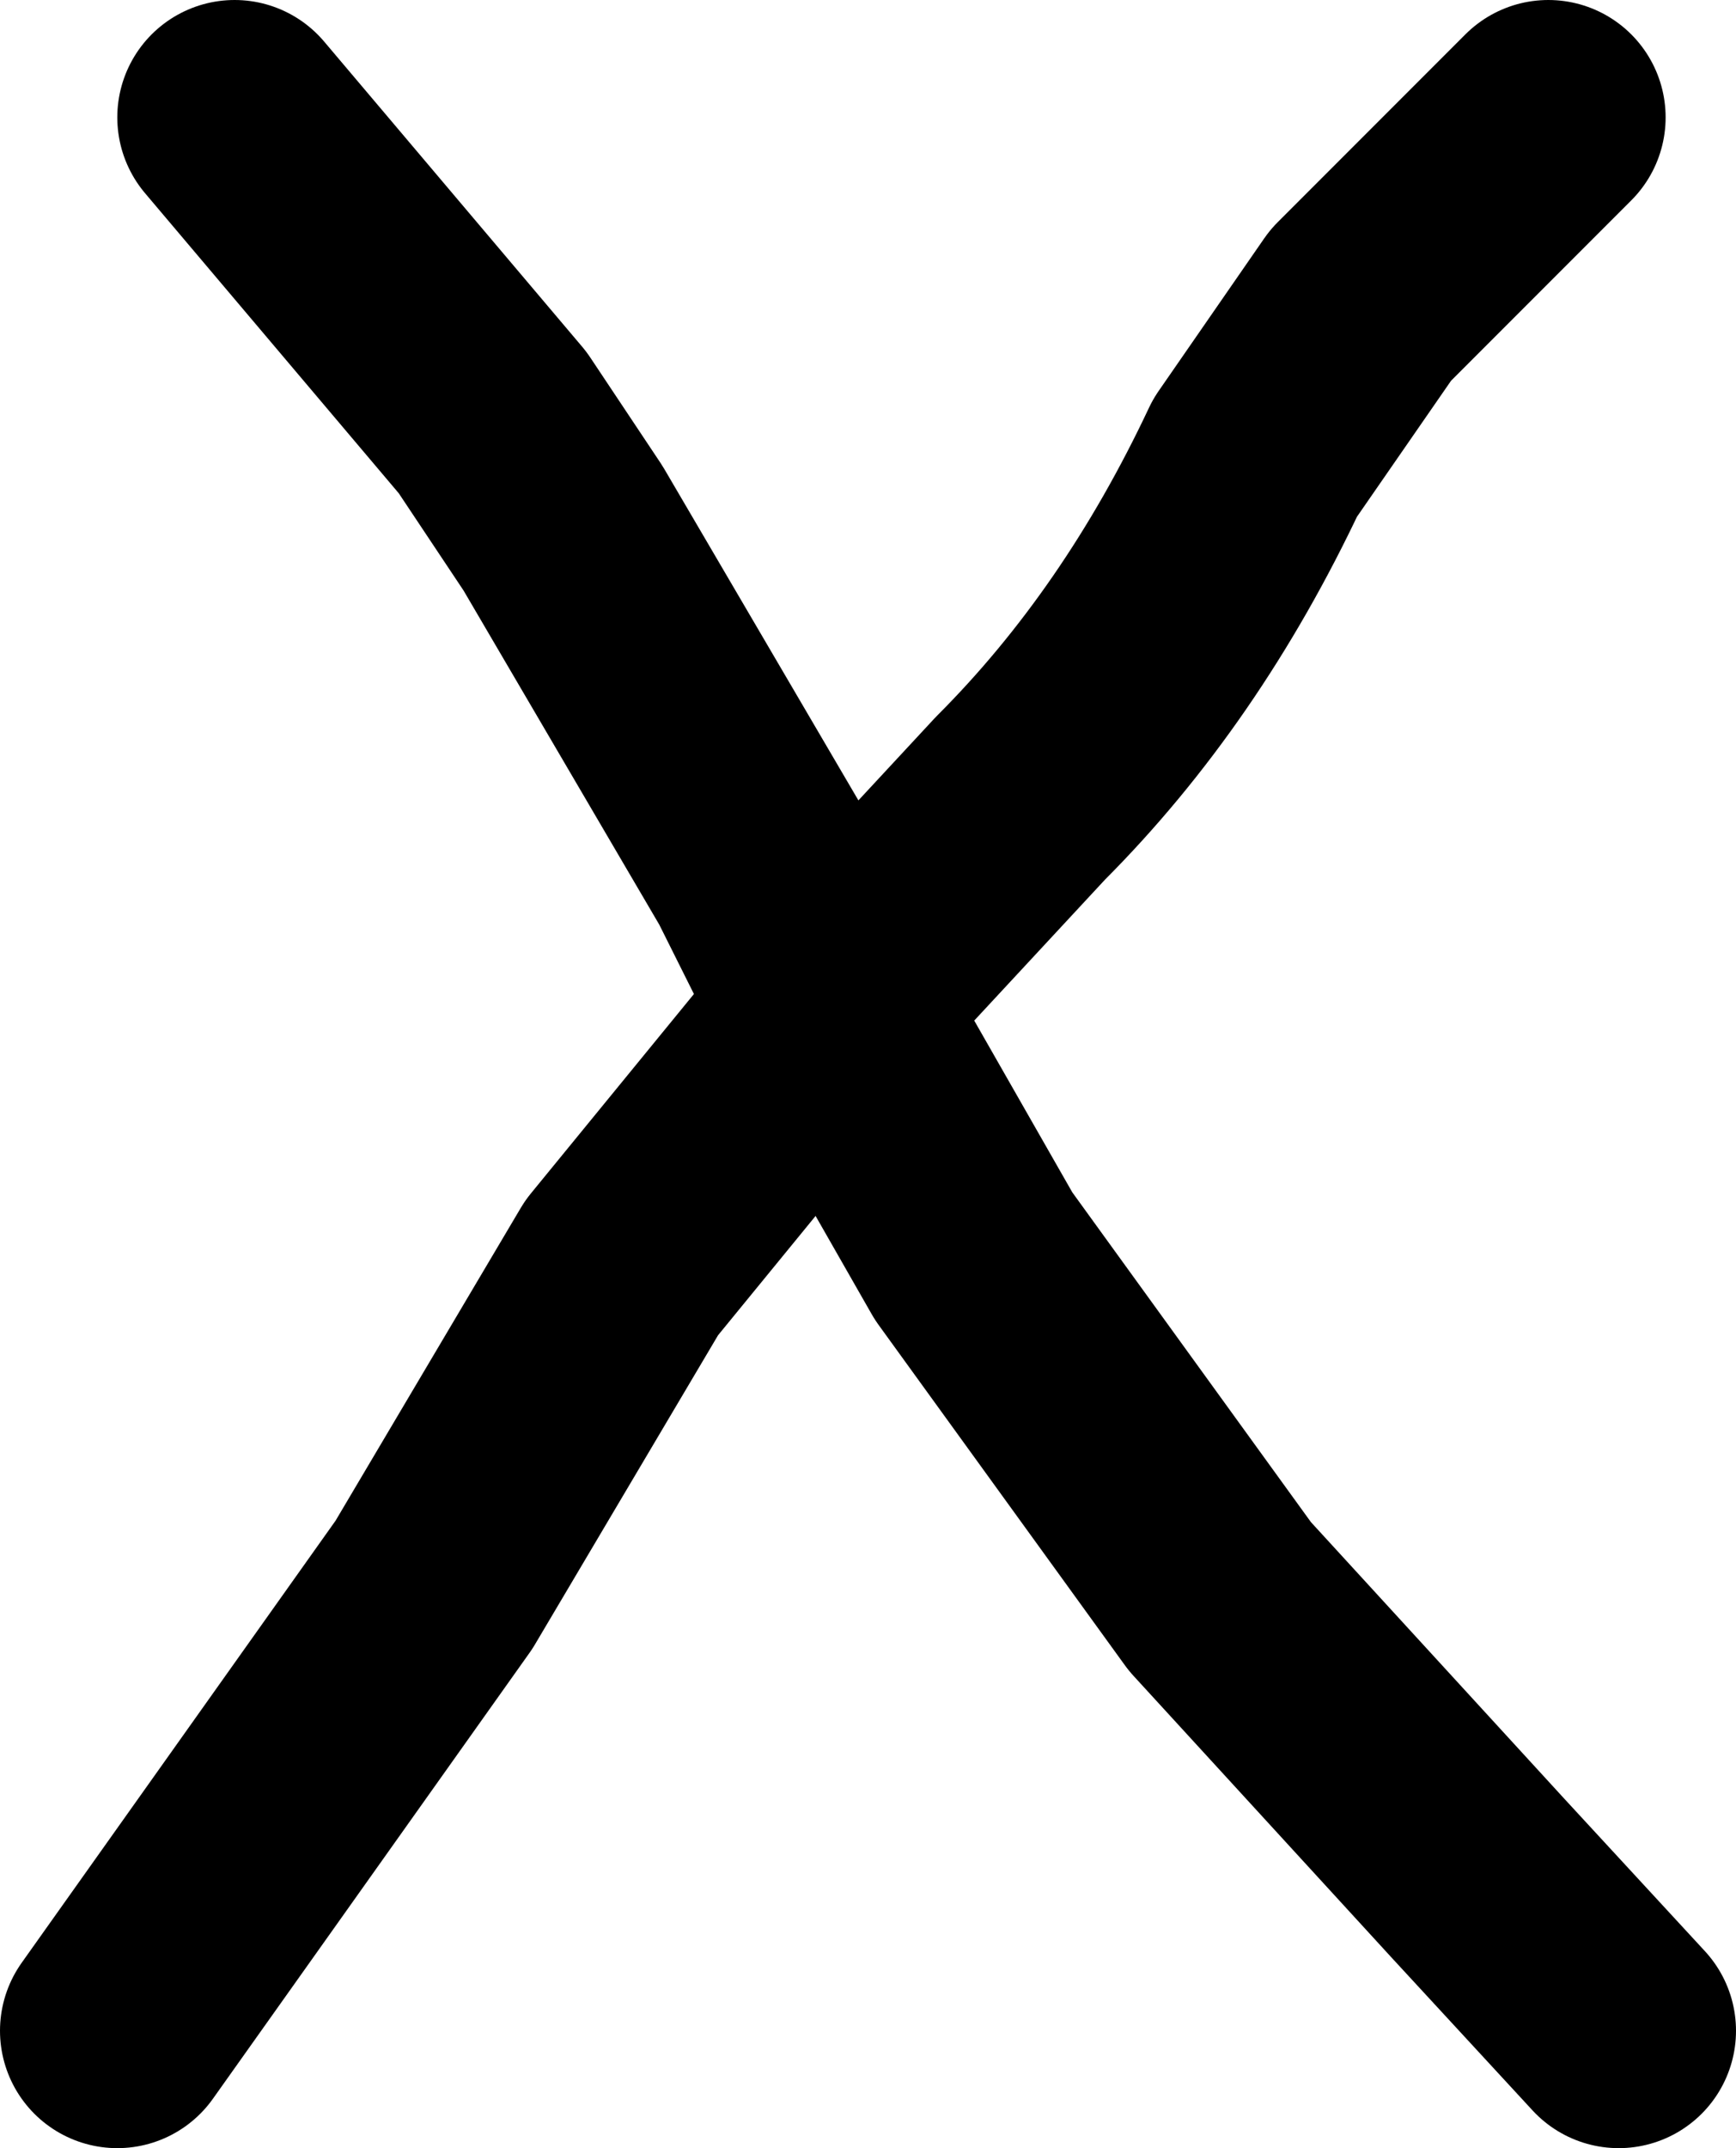
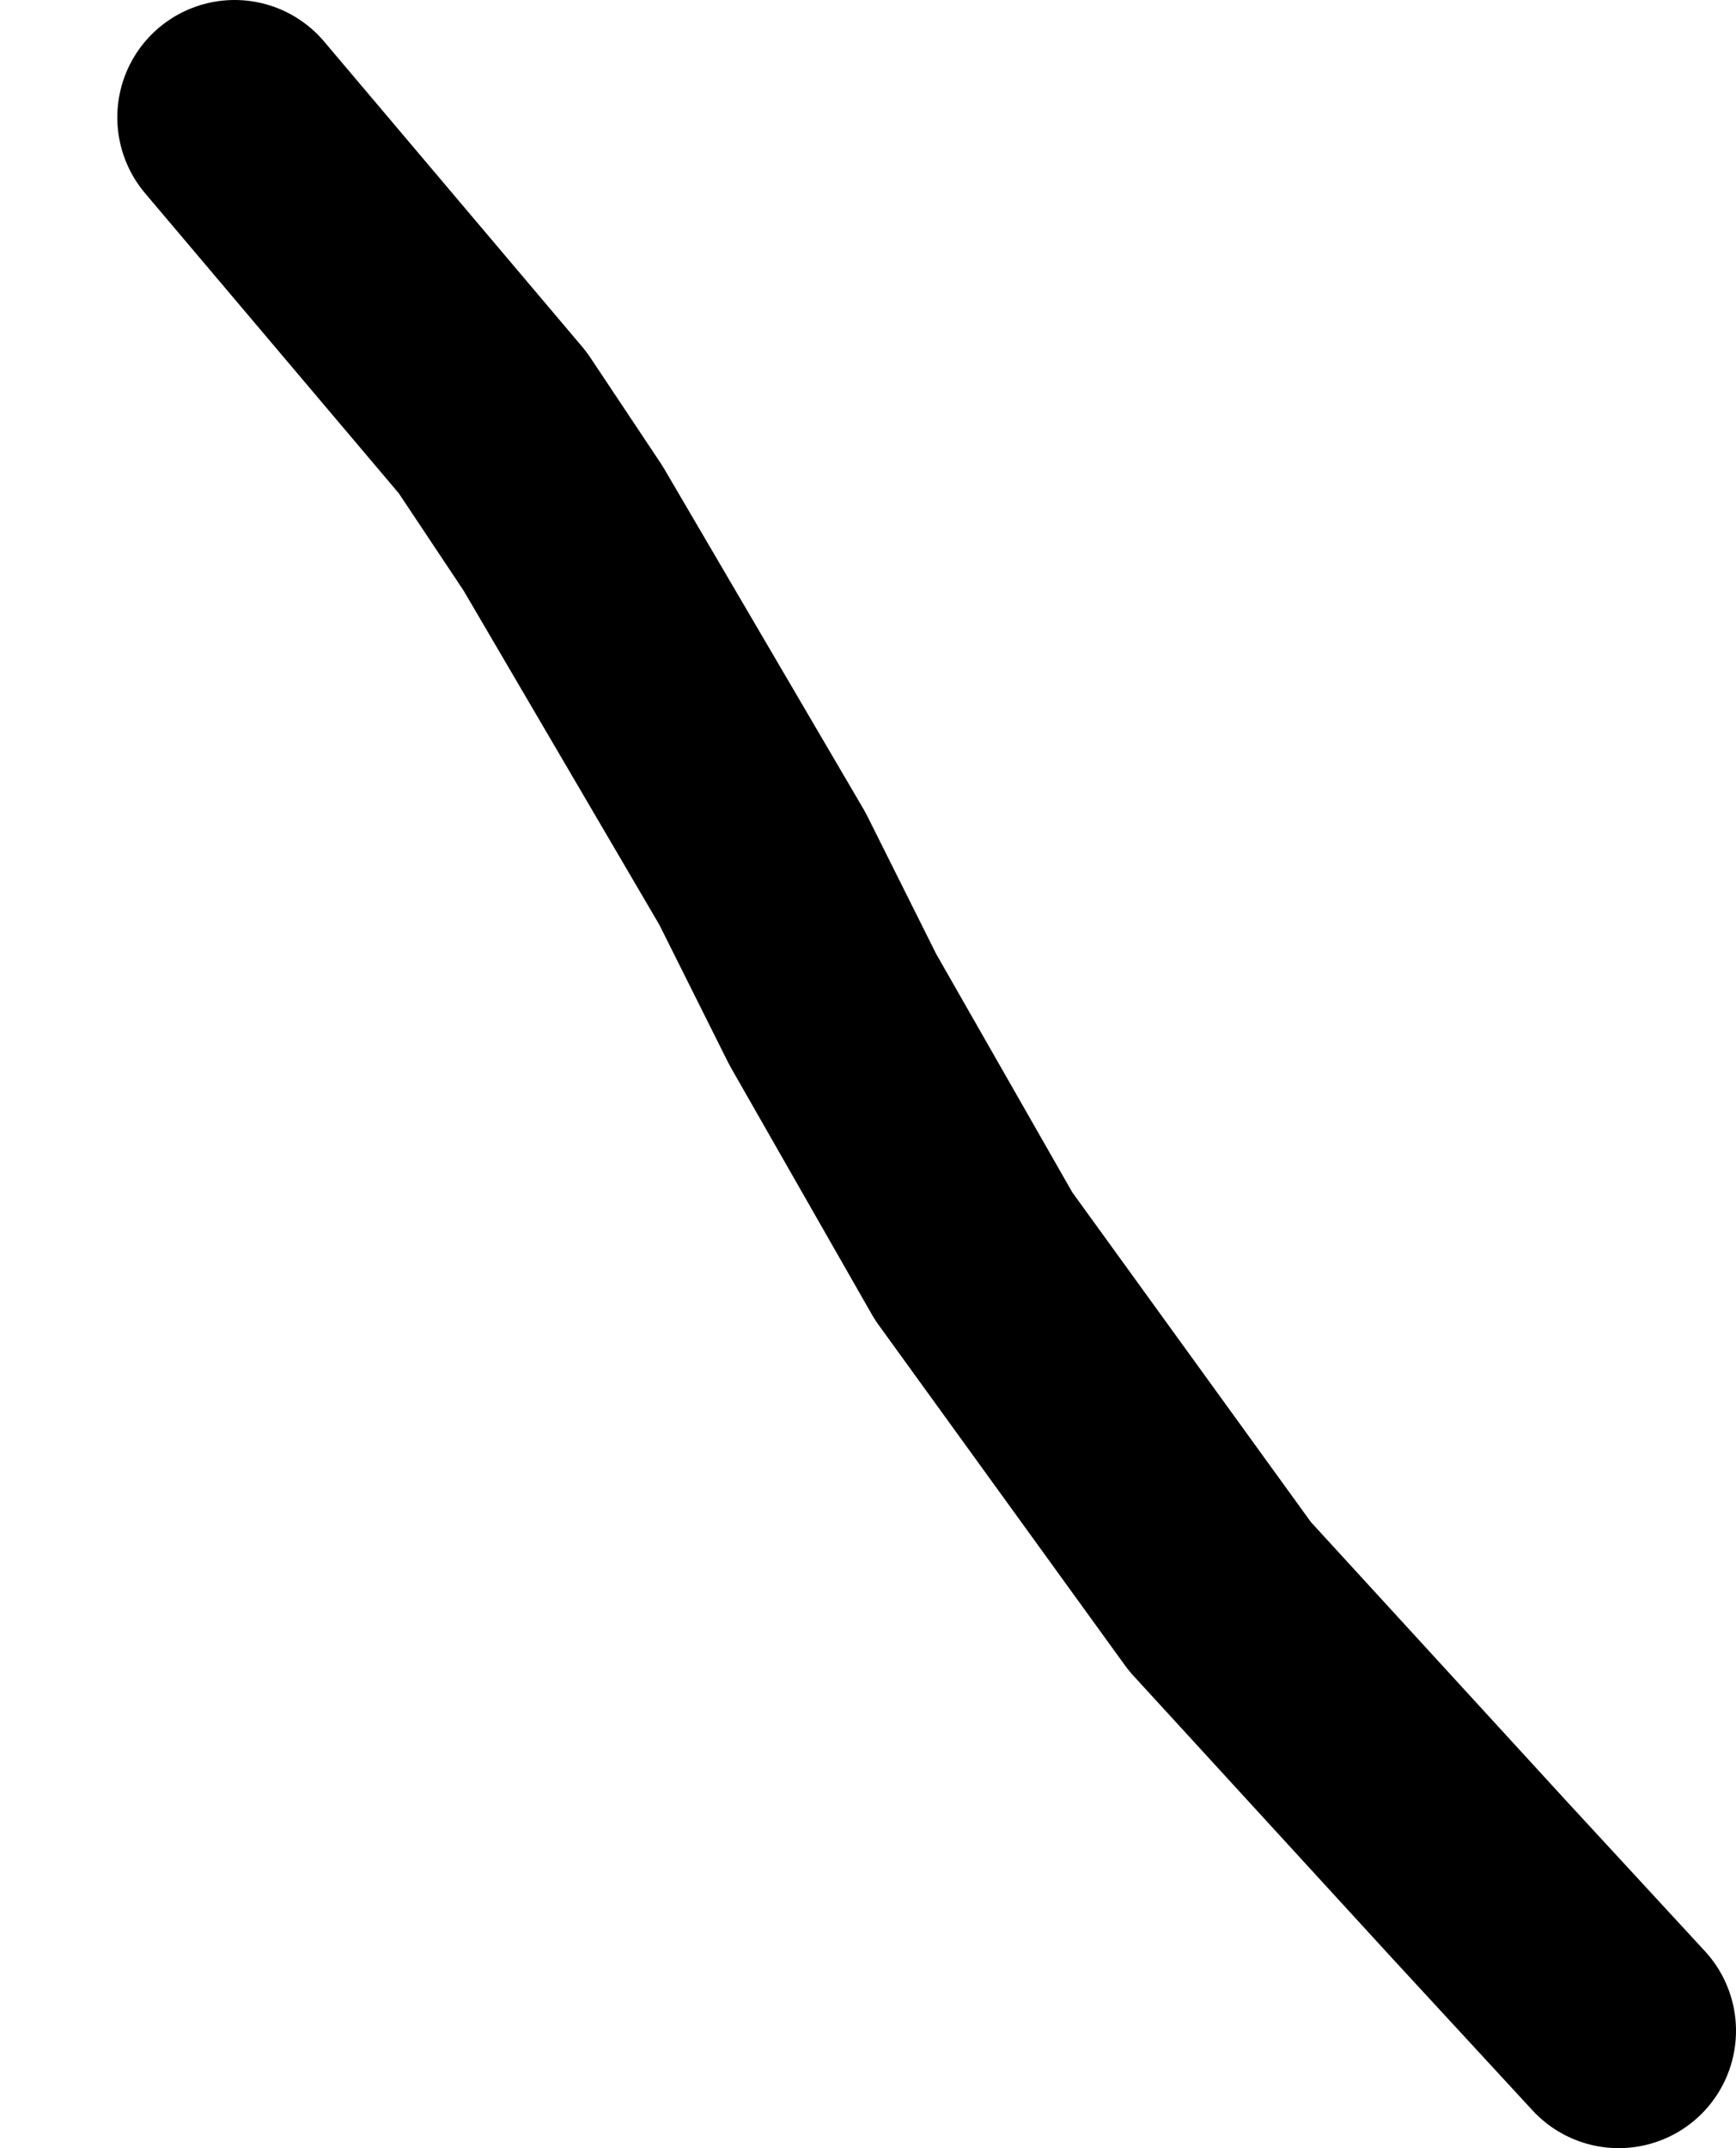
<svg xmlns="http://www.w3.org/2000/svg" height="9.15px" width="7.4px">
  <g transform="matrix(1.0, 0.0, 0.0, 1.0, 3.65, 4.85)">
    <path d="M-2.65 -4.35 L-1.55 -3.05 -1.25 -2.6 -0.4 -1.15 -0.1 -0.55 0.5 0.5 1.55 1.95 2.65 3.15 3.25 3.8" fill="none" stroke="#000000" stroke-linecap="round" stroke-linejoin="round" stroke-width="1.0" />
-     <path d="M-0.1 -0.55 L0.05 -0.75 0.7 -1.45 Q1.3 -2.05 1.7 -2.9 L2.15 -3.55 2.95 -4.35 M-3.15 3.8 L-1.8 1.9 -1.0 0.55 -0.1 -0.55" fill="none" stroke="#000000" stroke-linecap="round" stroke-linejoin="round" stroke-width="1.0" />
  </g>
</svg>